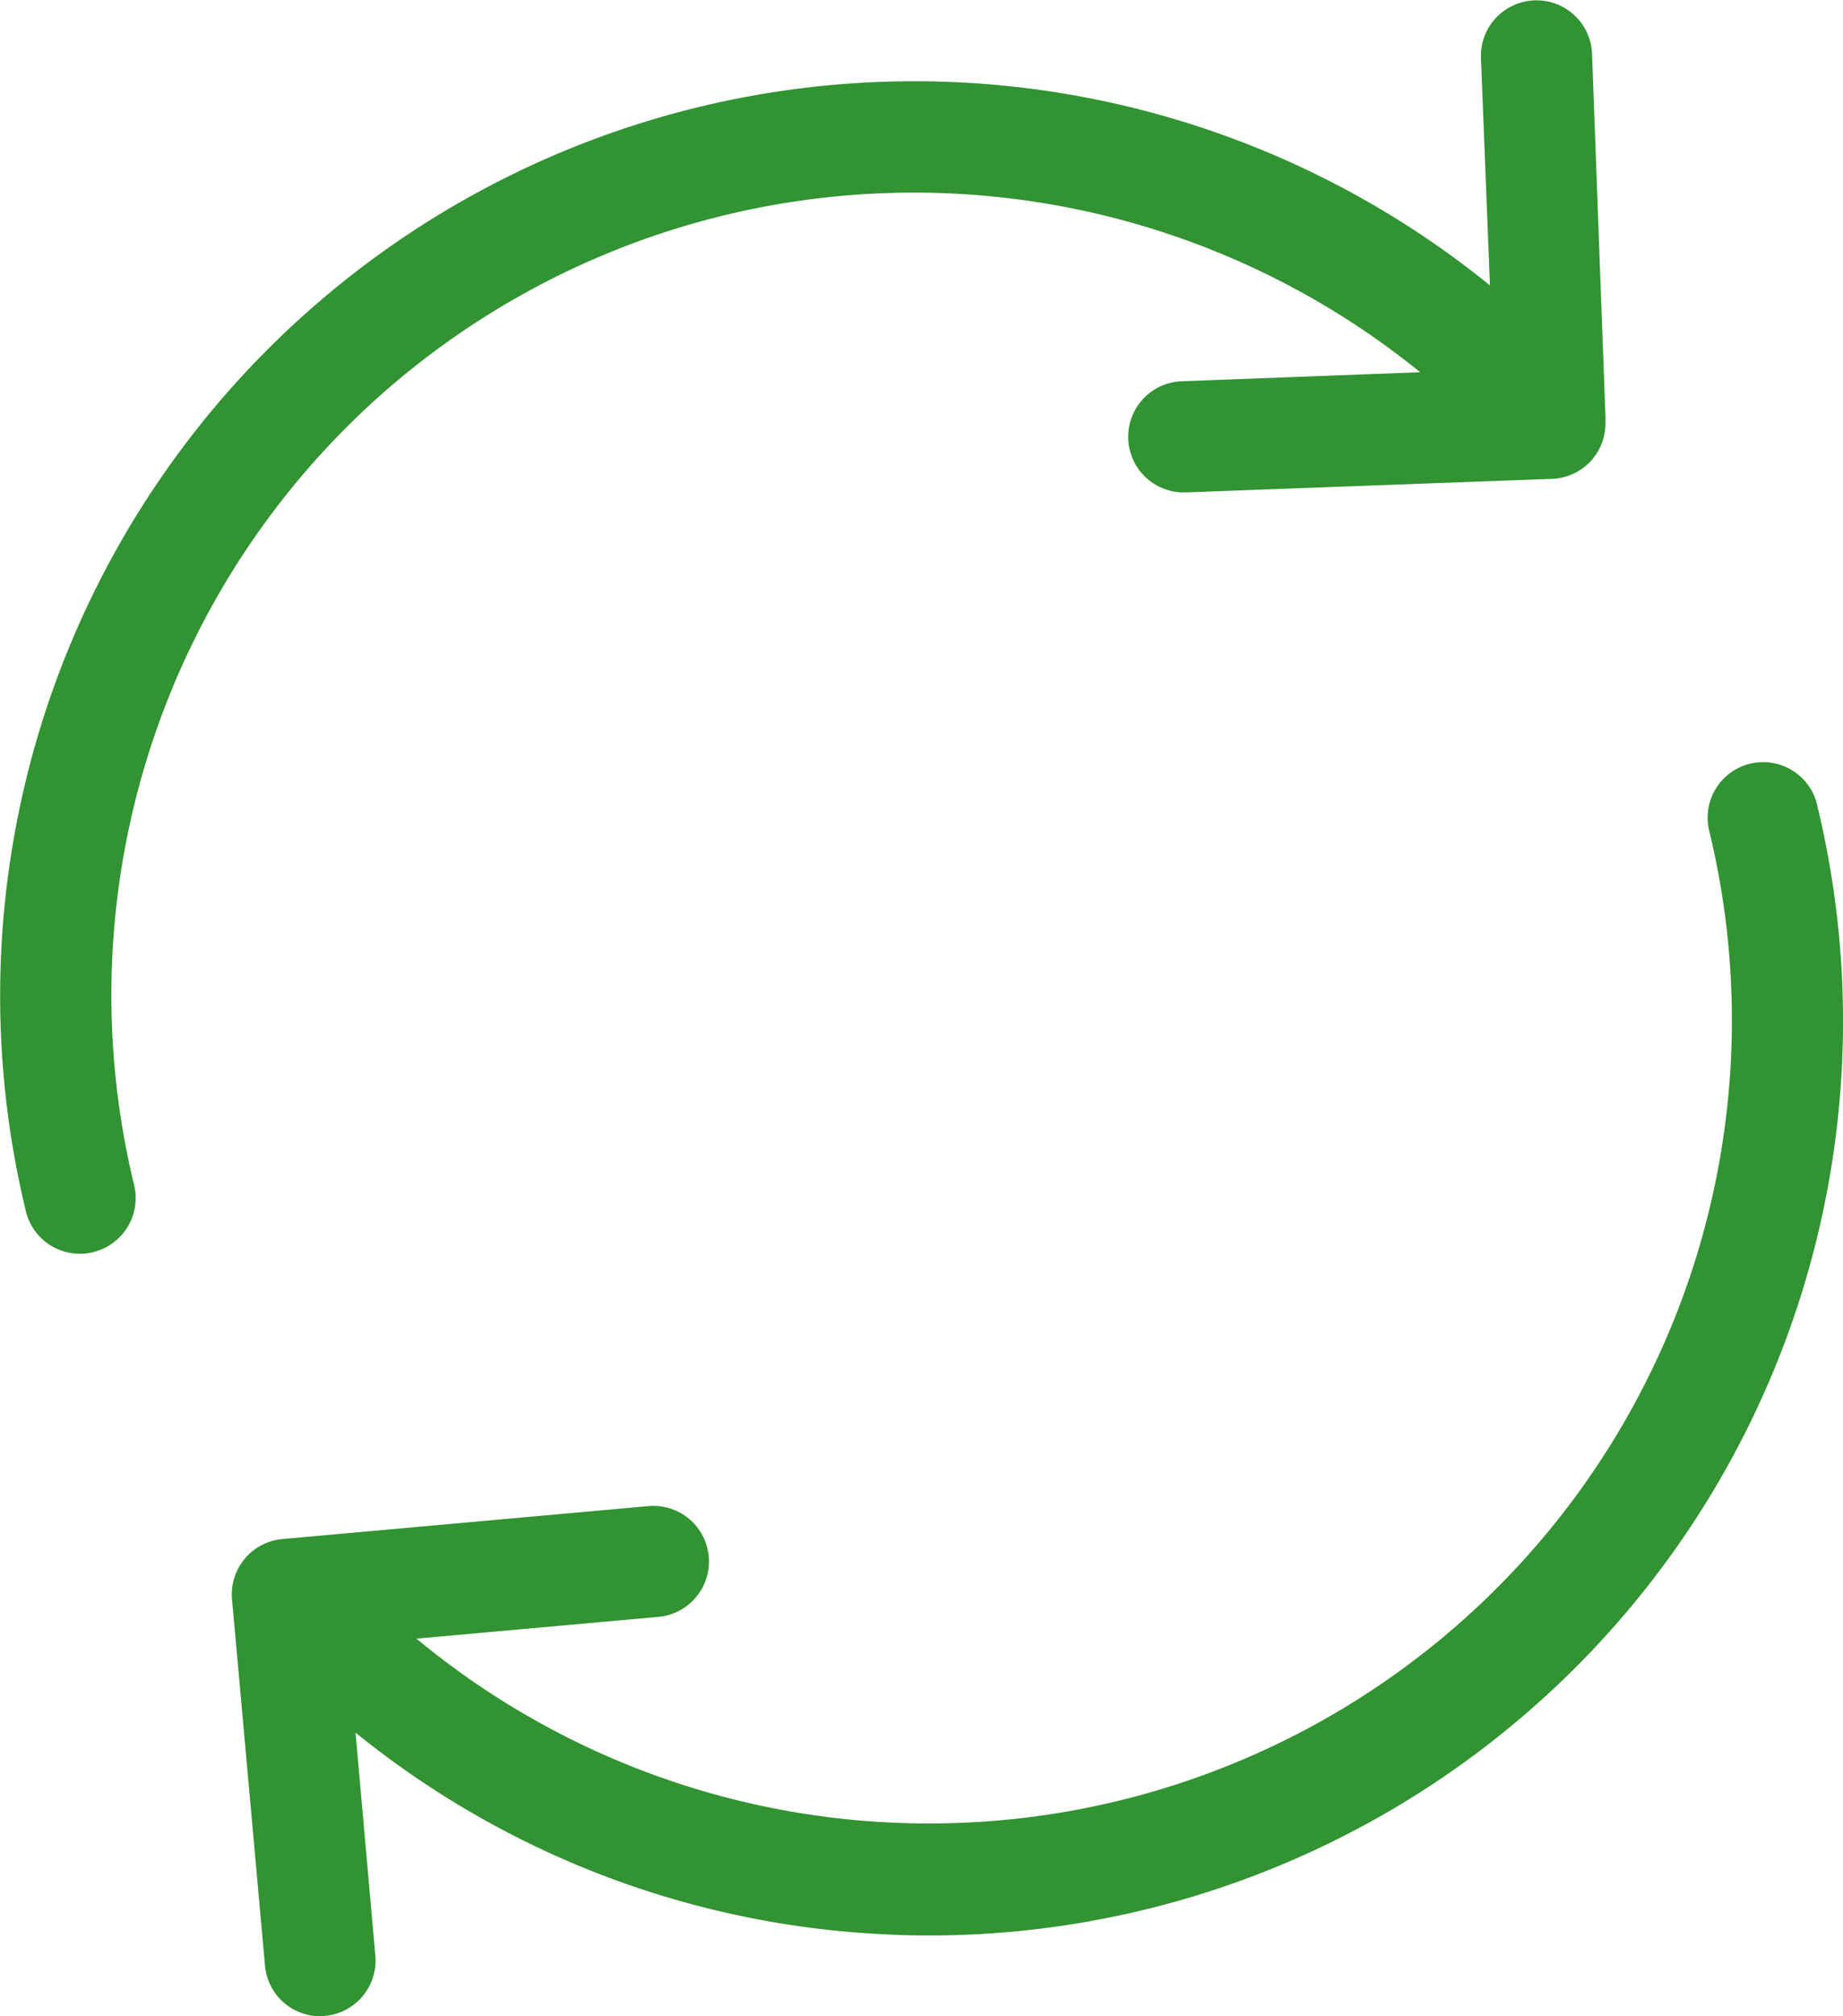
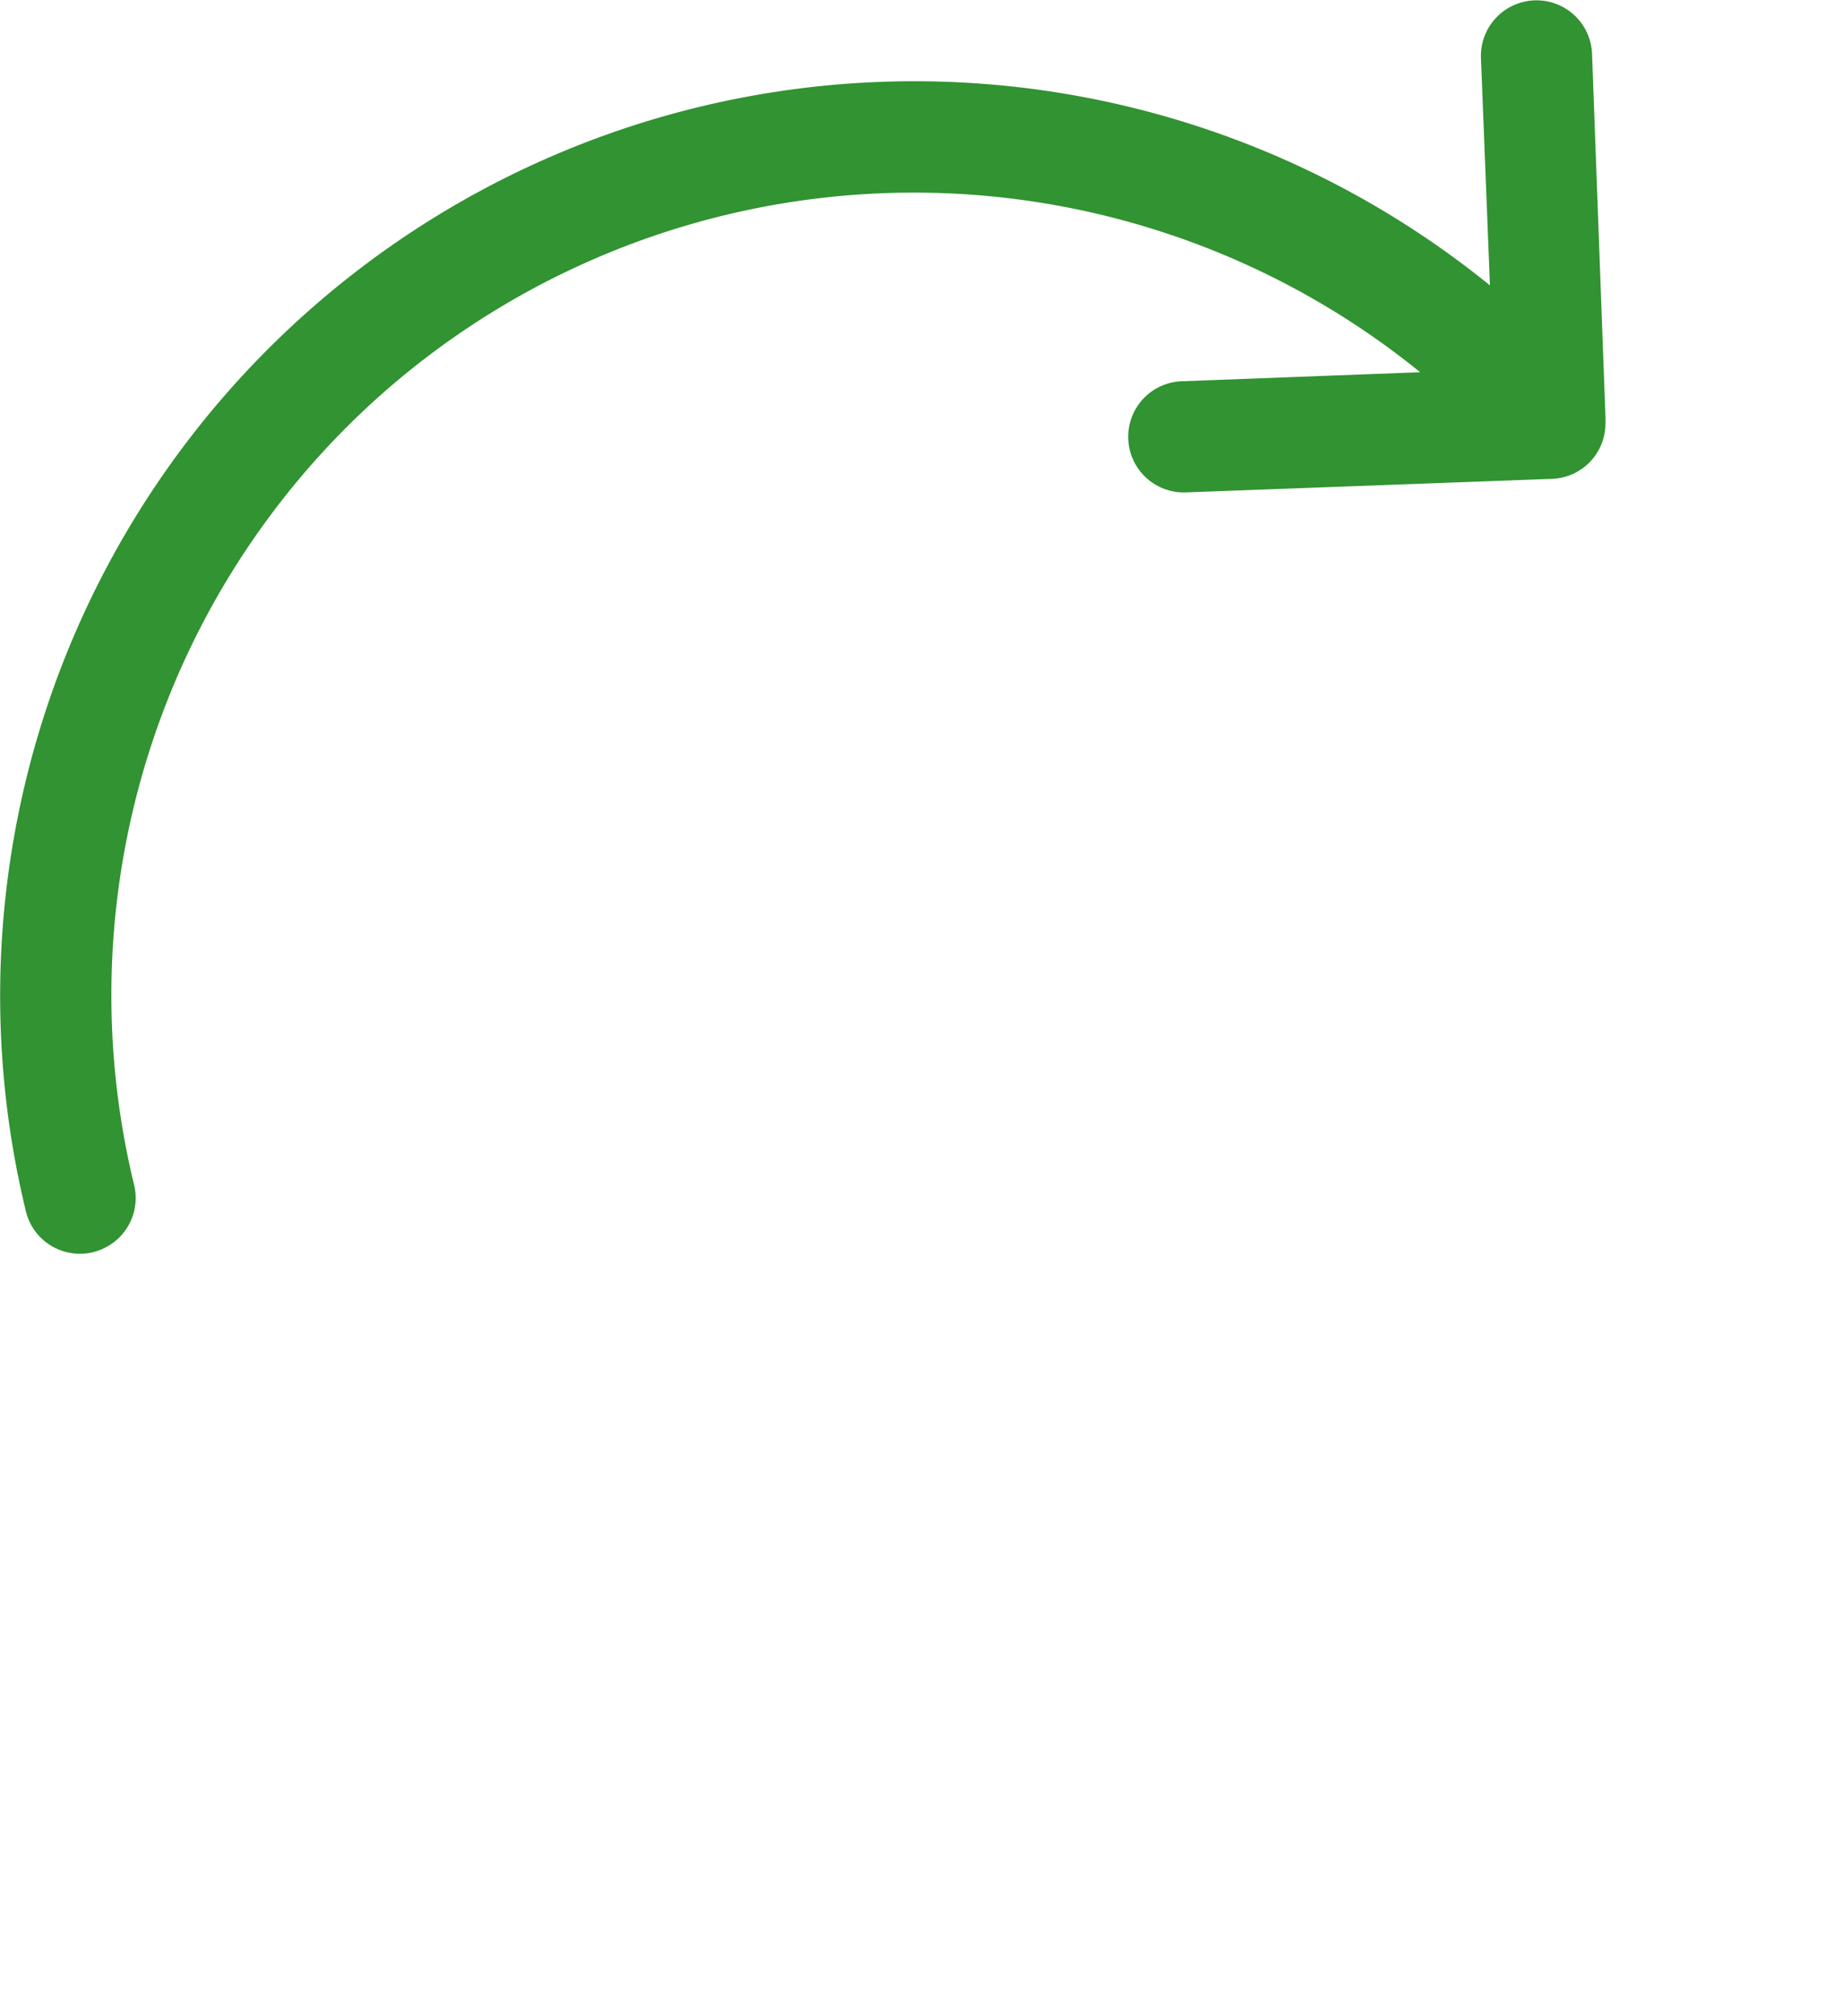
<svg xmlns="http://www.w3.org/2000/svg" width="23.772" height="26" viewBox="0 0 23.772 26">
  <g id="reload" transform="translate(-20.982 0)">
    <g id="Group_818" data-name="Group 818" transform="translate(20.982 0)">
      <path id="Path_2507" data-name="Path 2507" d="M25.823,5.156A10.365,10.365,0,0,1,39.3,4.8l-3.085.117A.717.717,0,0,0,36.24,6.35h.027L41,6.175a.715.715,0,0,0,.69-.717V5.373h0L41.517.691a.717.717,0,0,0-1.433.053L40.2,3.68a11.788,11.788,0,0,0-15.333.414A11.793,11.793,0,0,0,21.316,15.62a.714.714,0,0,0,.7.547.621.621,0,0,0,.17-.021.718.718,0,0,0,.526-.865A10.359,10.359,0,0,1,25.823,5.156Z" transform="translate(-20.982 0)" fill="#319331" />
-       <path id="Path_2508" data-name="Path 2508" d="M97.745,185.761a.716.716,0,1,0-1.391.34,10.357,10.357,0,0,1-16.676,10.411l3.122-.281a.717.717,0,1,0-.133-1.428l-4.72.425a.716.716,0,0,0-.648.78l.425,4.72a.715.715,0,0,0,.711.653.258.258,0,0,0,.064-.005.716.716,0,0,0,.648-.78l-.255-2.872a11.709,11.709,0,0,0,6.812,2.6c.2.011.4.016.6.016a11.79,11.79,0,0,0,11.441-14.574Z" transform="translate(-74.306 -175.381)" fill="#319331" />
    </g>
  </g>
</svg>